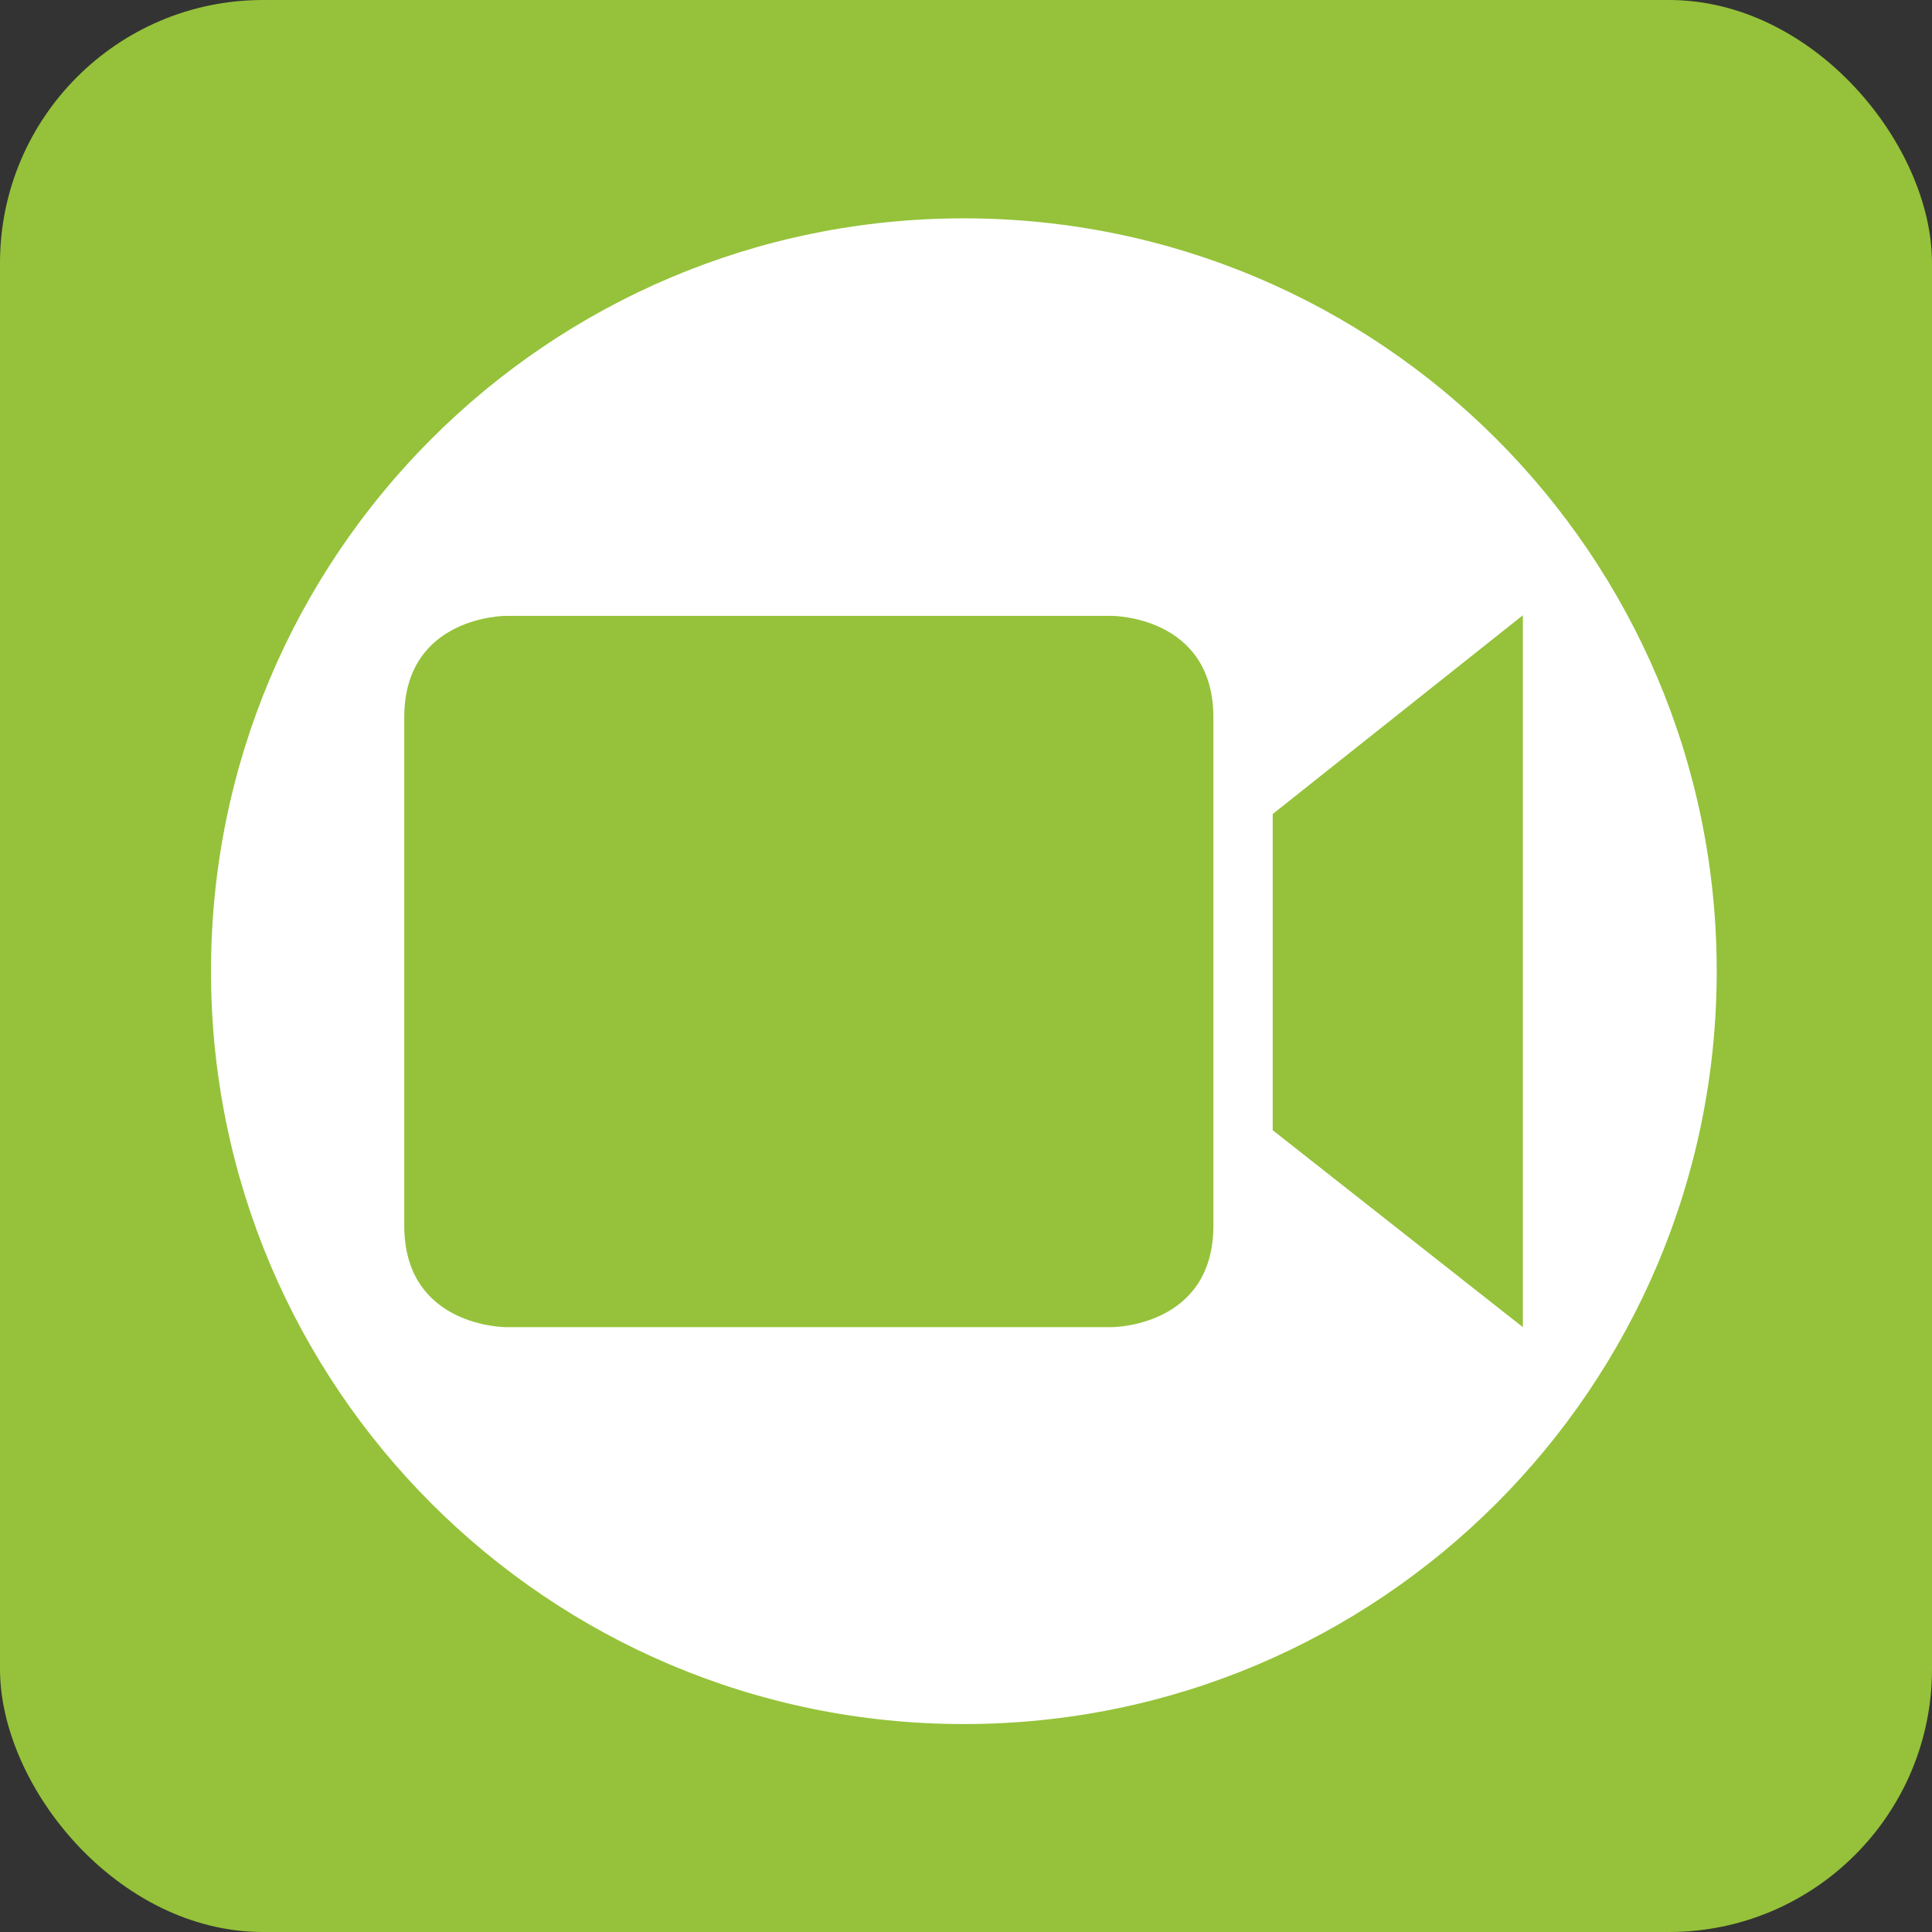
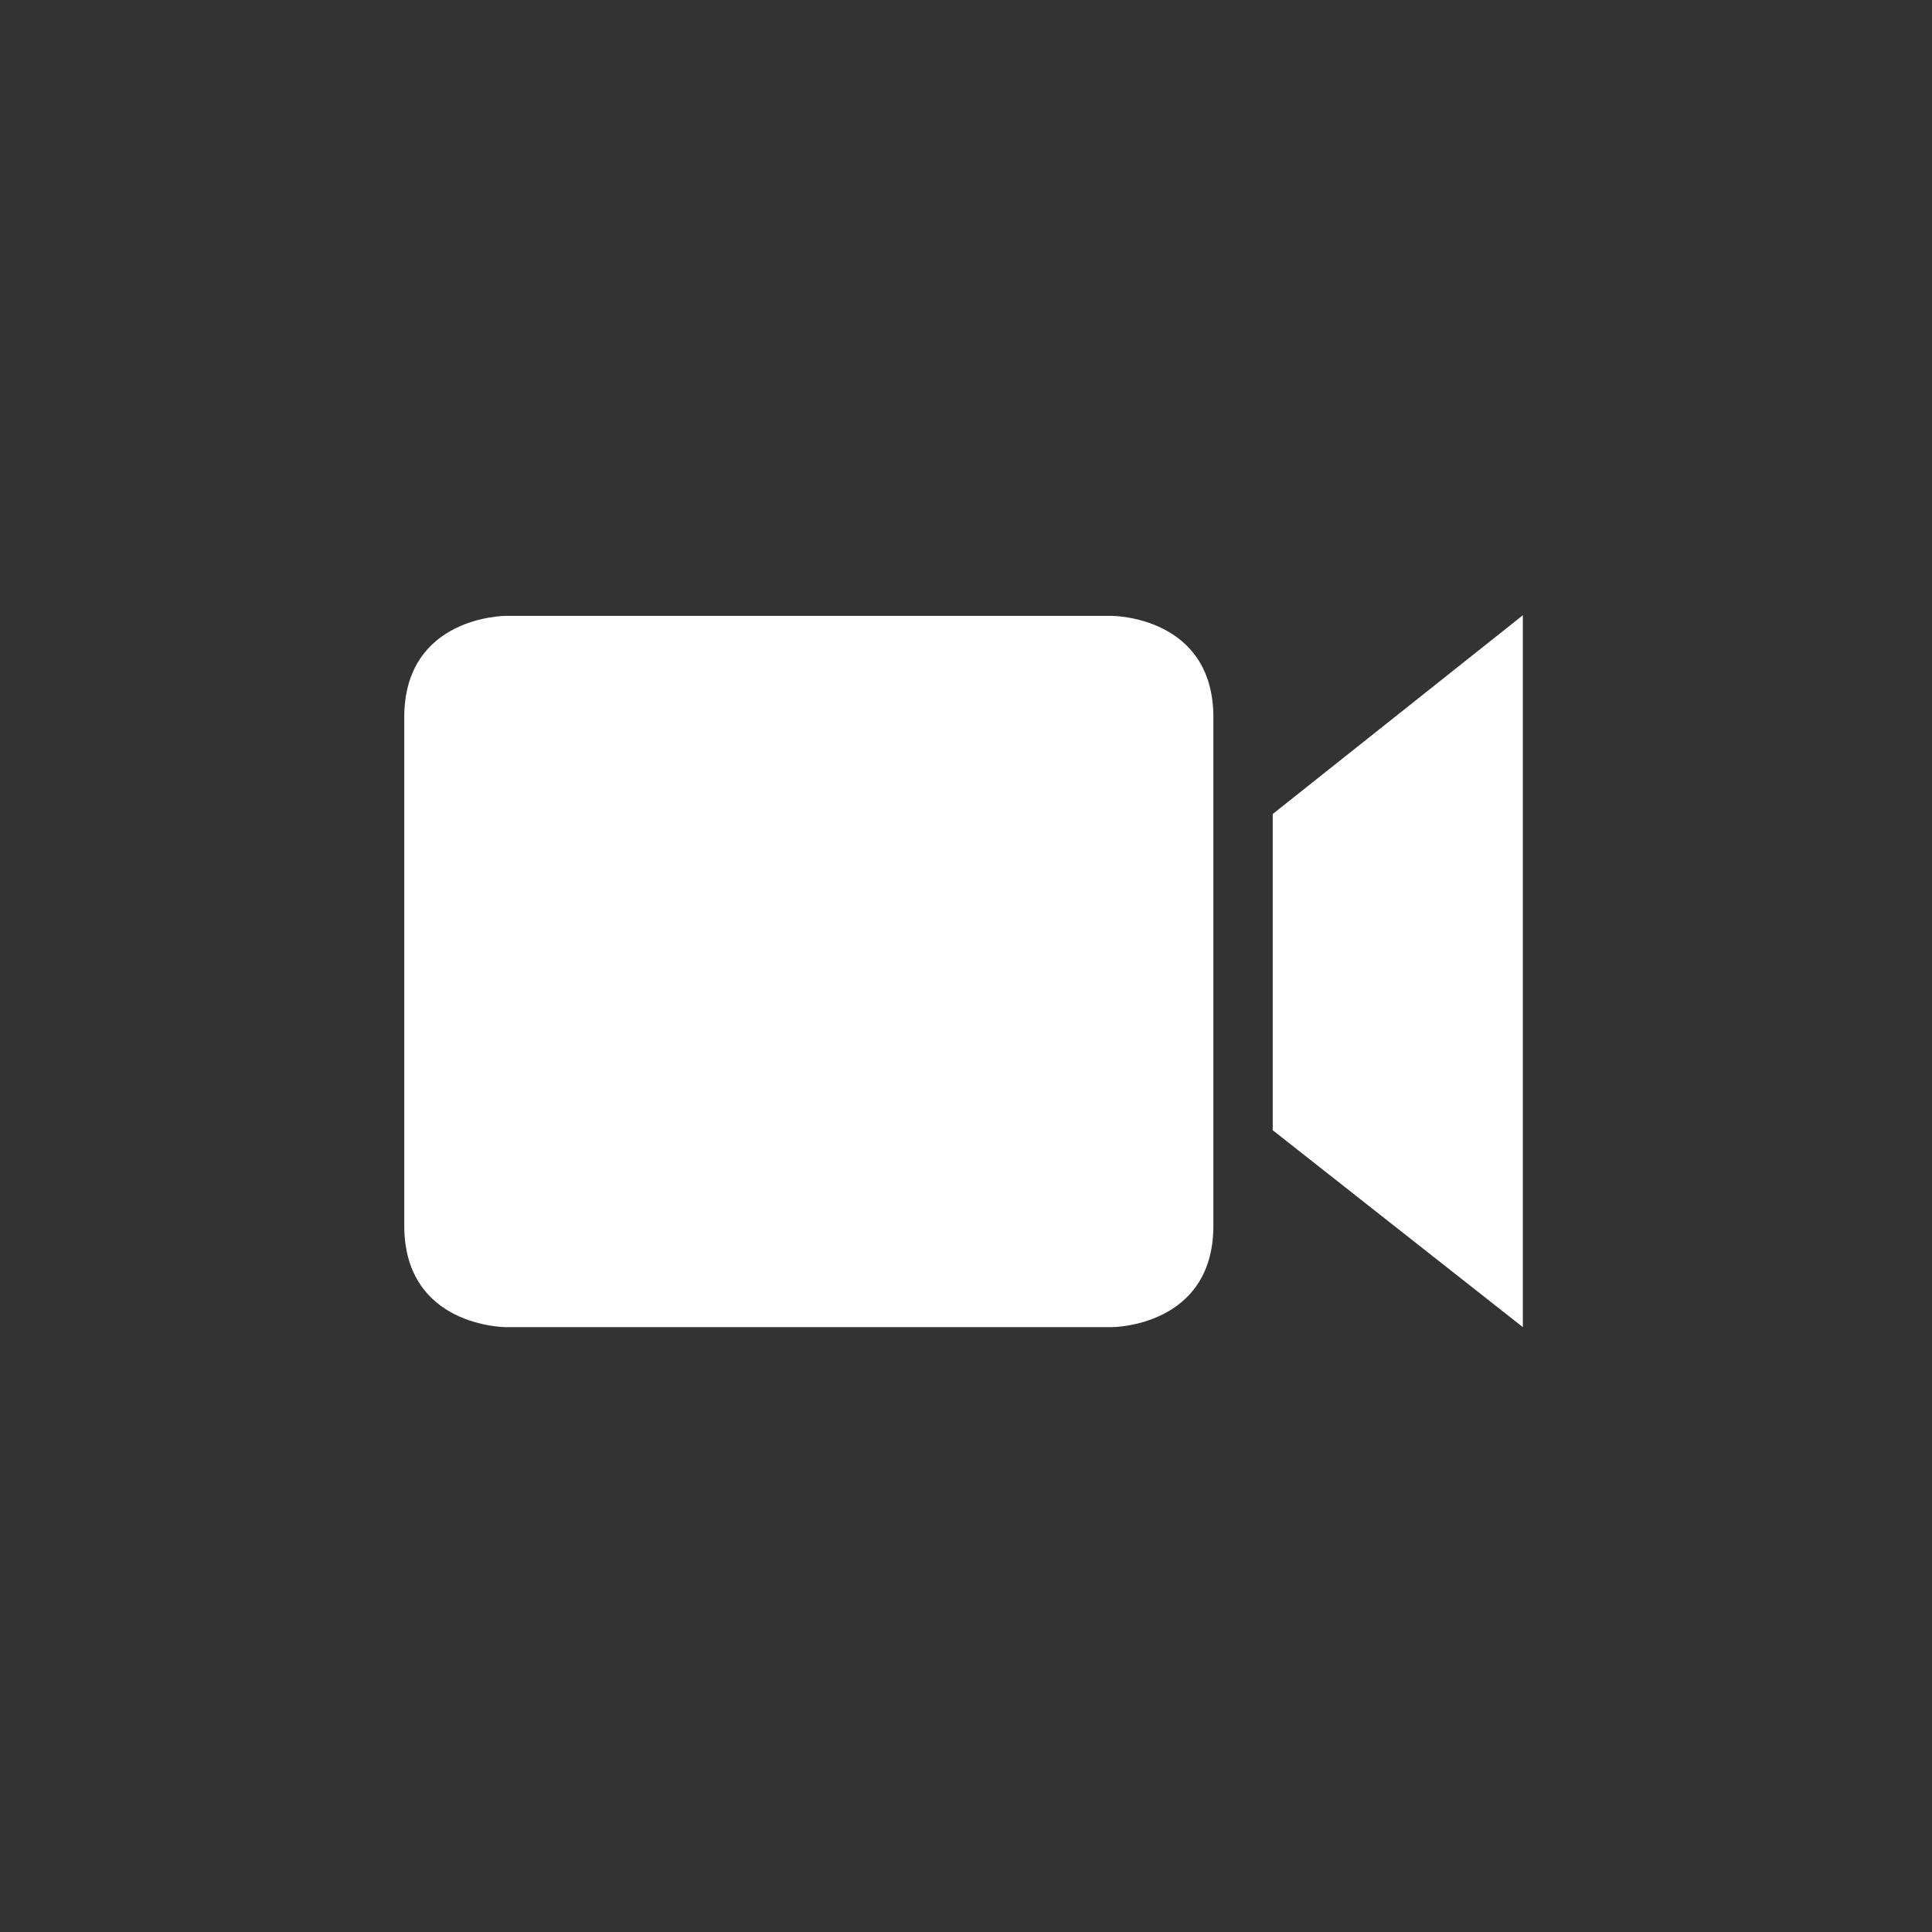
<svg xmlns="http://www.w3.org/2000/svg" xml:space="preserve" width="0.5in" height="0.5in" version="1.1" style="shape-rendering:geometricPrecision; text-rendering:geometricPrecision; image-rendering:optimizeQuality; fill-rule:evenodd; clip-rule:evenodd" viewBox="0 0 31.59 31.59">
  <rect x="0" y="0" width="31.59" height="31.59" fill="#333333" stroke="none" />
  <defs>
    <style type="text/css">
   
    .fil0 {fill:#95C23A}
    .fil1 {fill:white}
   
  </style>
  </defs>
  <g id="Layer_x0020_1">
-     <rect class="fil0" width="31.59" height="31.59" rx="4.3" ry="4.3" />
-     <path class="fil1" d="M15.76 3.57c6.8,0 12.31,5.51 12.31,12.31 0,6.8 -5.51,12.31 -12.31,12.31 -6.8,0 -12.31,-5.51 -12.31,-12.31 0,-6.8 5.51,-12.31 12.31,-12.31zm2.42 18.13c0,0 1.66,0 1.66,-1.66l0 -8.31c0,-1.66 -1.66,-1.66 -1.66,-1.66l-9.91 0c0,0 -1.66,0 -1.66,1.66l0 8.31c0,1.66 1.66,1.66 1.66,1.66l9.91 0zm2.63 -8.39l0 5.17 4.09 3.22 0 -11.64 -4.09 3.25z" />
+     <path class="fil1" d="M15.76 3.57zm2.42 18.13c0,0 1.66,0 1.66,-1.66l0 -8.31c0,-1.66 -1.66,-1.66 -1.66,-1.66l-9.91 0c0,0 -1.66,0 -1.66,1.66l0 8.31c0,1.66 1.66,1.66 1.66,1.66l9.91 0zm2.63 -8.39l0 5.17 4.09 3.22 0 -11.64 -4.09 3.25z" />
  </g>
</svg>